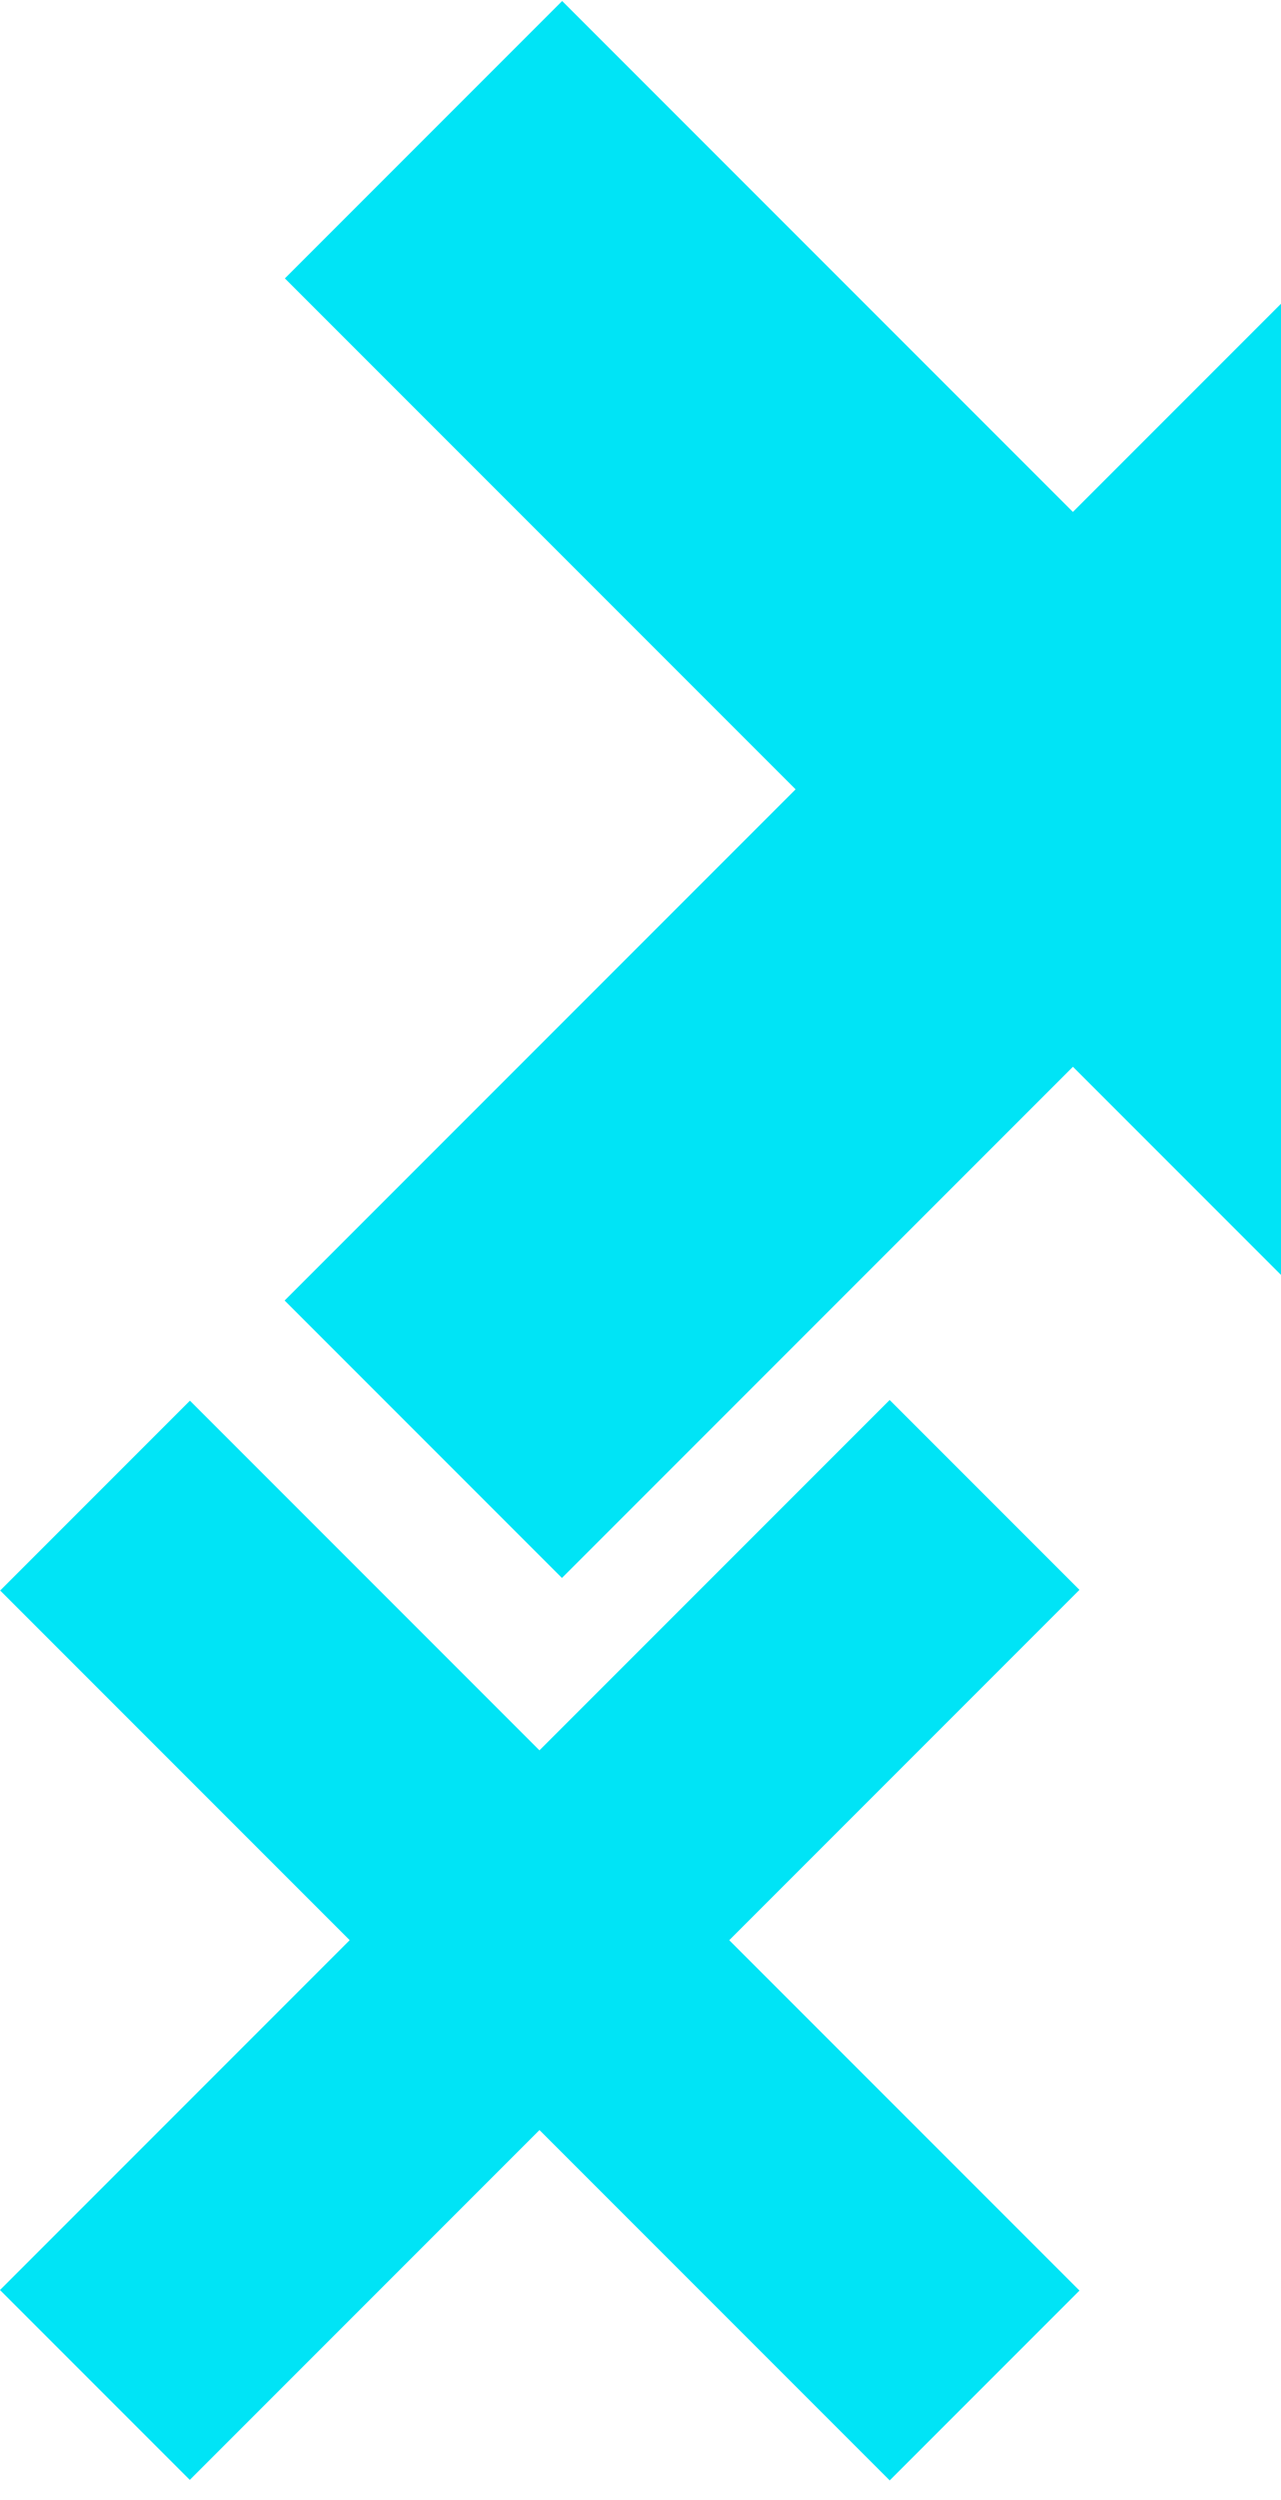
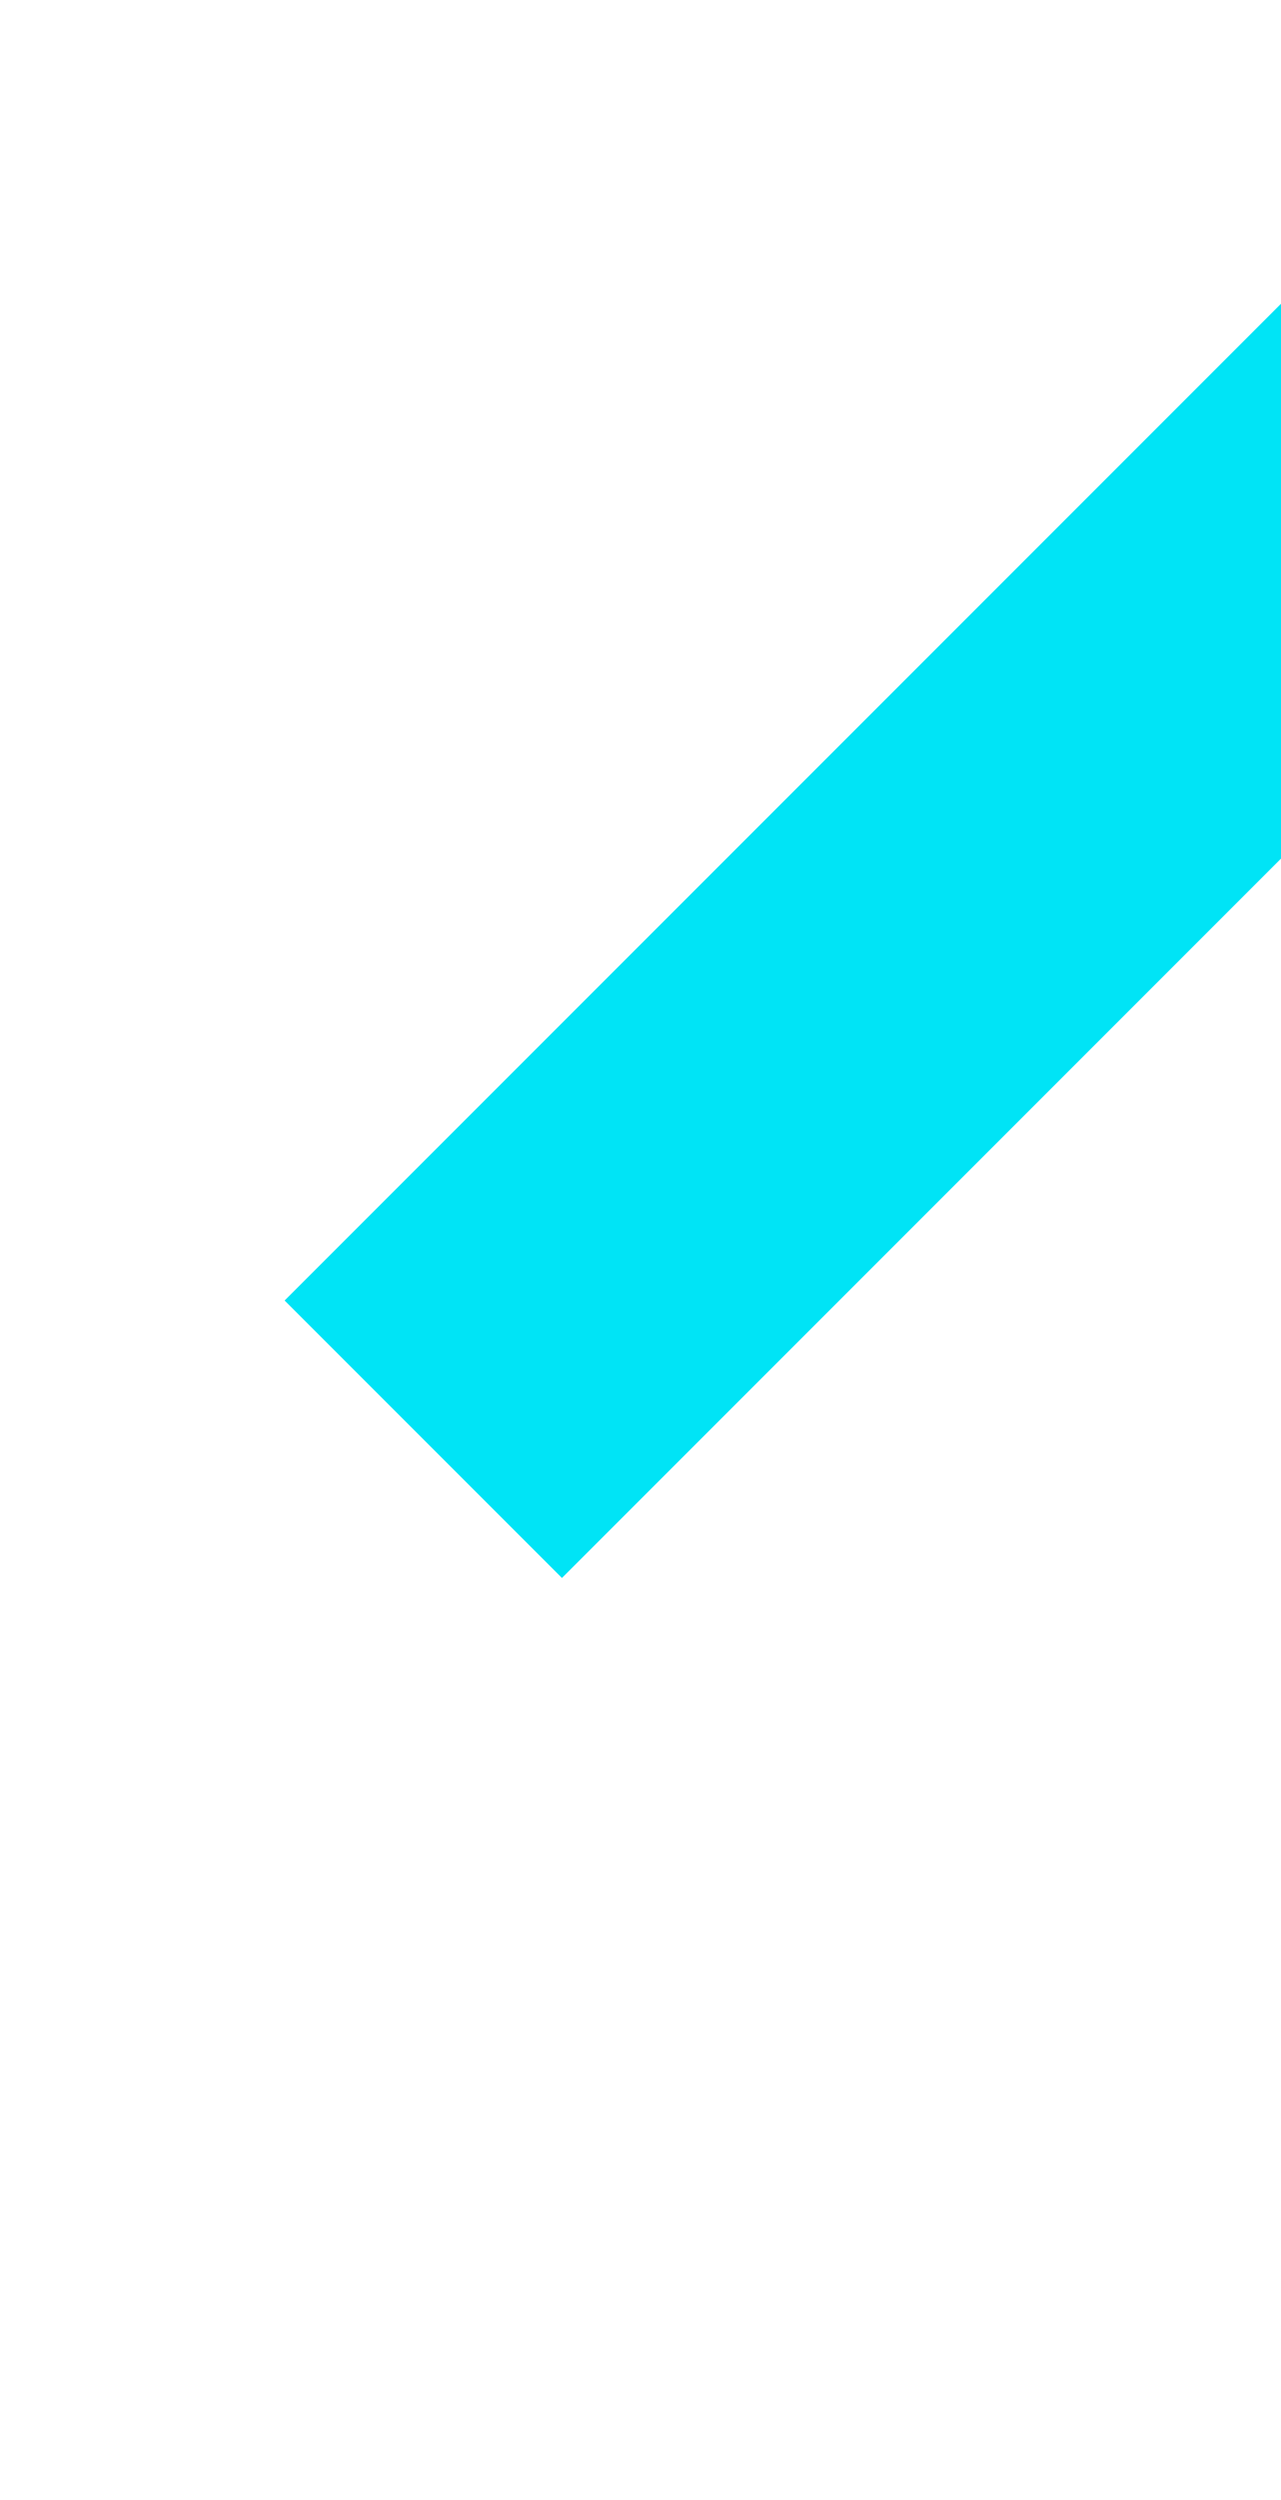
<svg xmlns="http://www.w3.org/2000/svg" width="61" height="119" viewBox="0 0 61 119" fill="none">
-   <rect y="109.004" width="59.913" height="12.781" transform="rotate(-45 0 109.004)" fill="#00E4F6" />
-   <rect width="59.913" height="12.781" transform="matrix(-0.707 -0.707 -0.707 0.707 51.403 109.03)" fill="#00E4F6" />
  <rect x="13.554" y="61.904" width="87.545" height="18.676" transform="rotate(-45 13.554 61.904)" fill="#00E4F6" />
-   <rect width="87.545" height="18.676" transform="matrix(-0.707 -0.707 -0.707 0.707 88.664 61.942)" fill="#00E4F6" />
</svg>